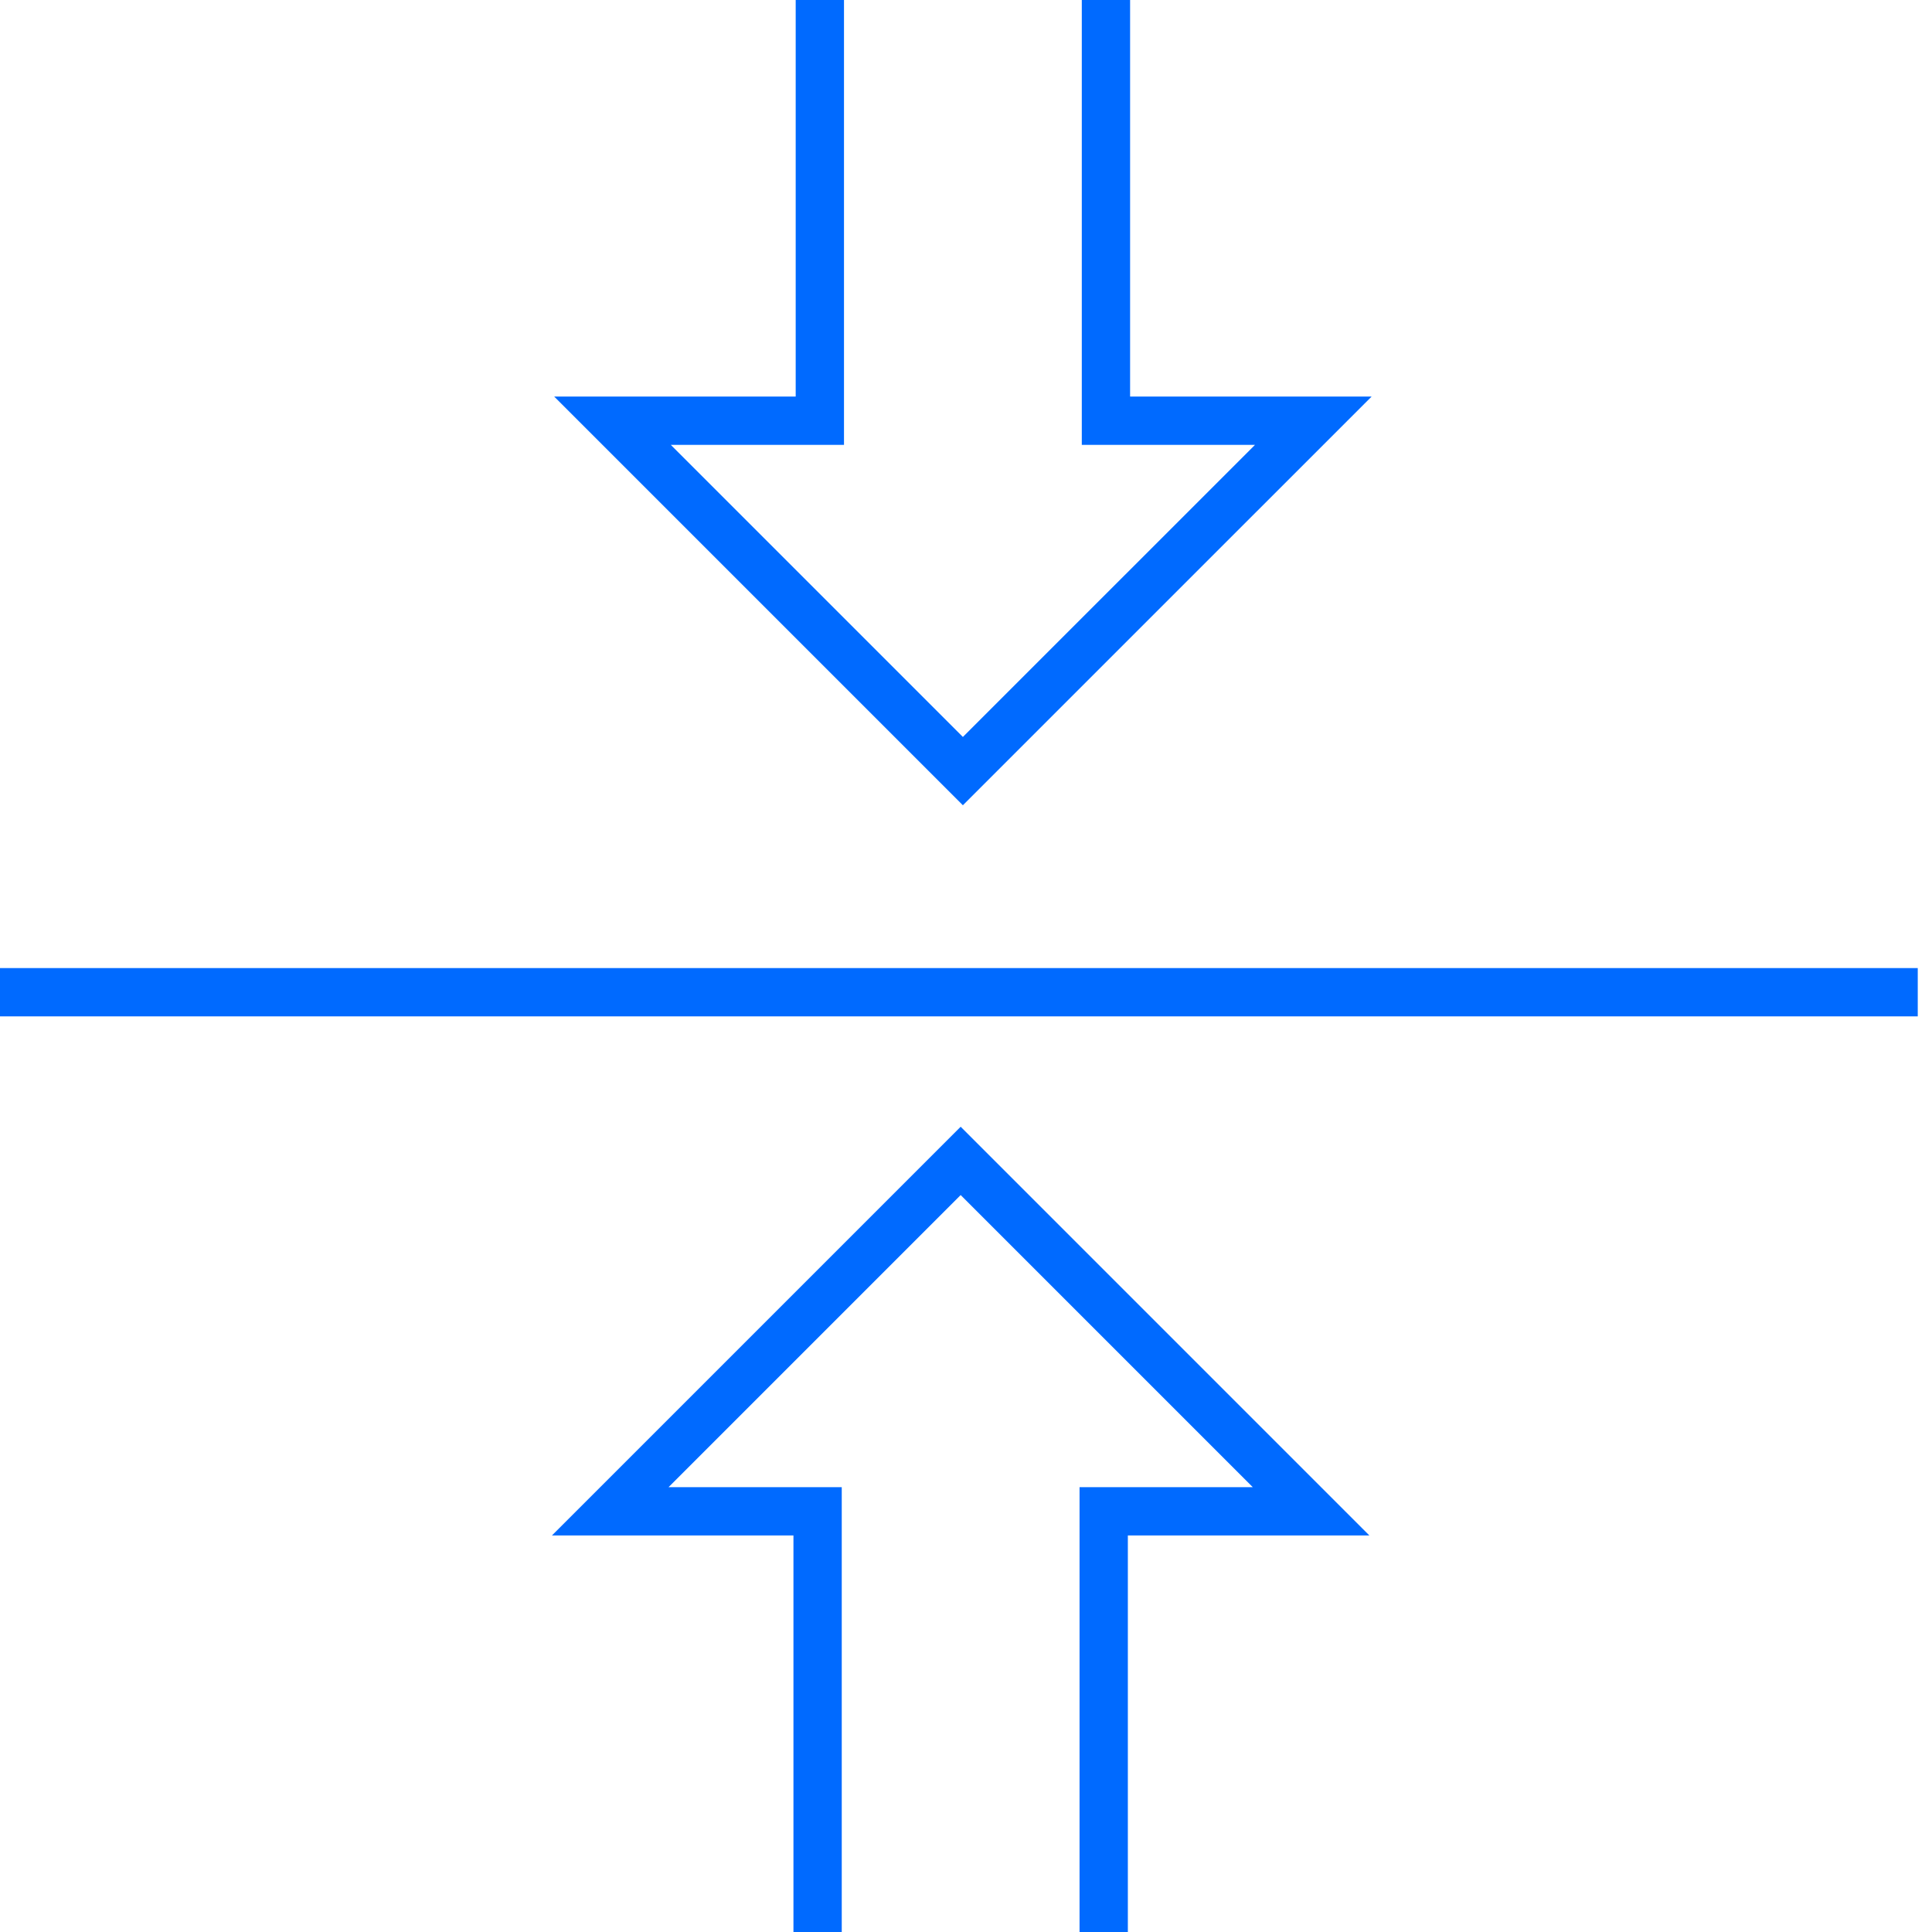
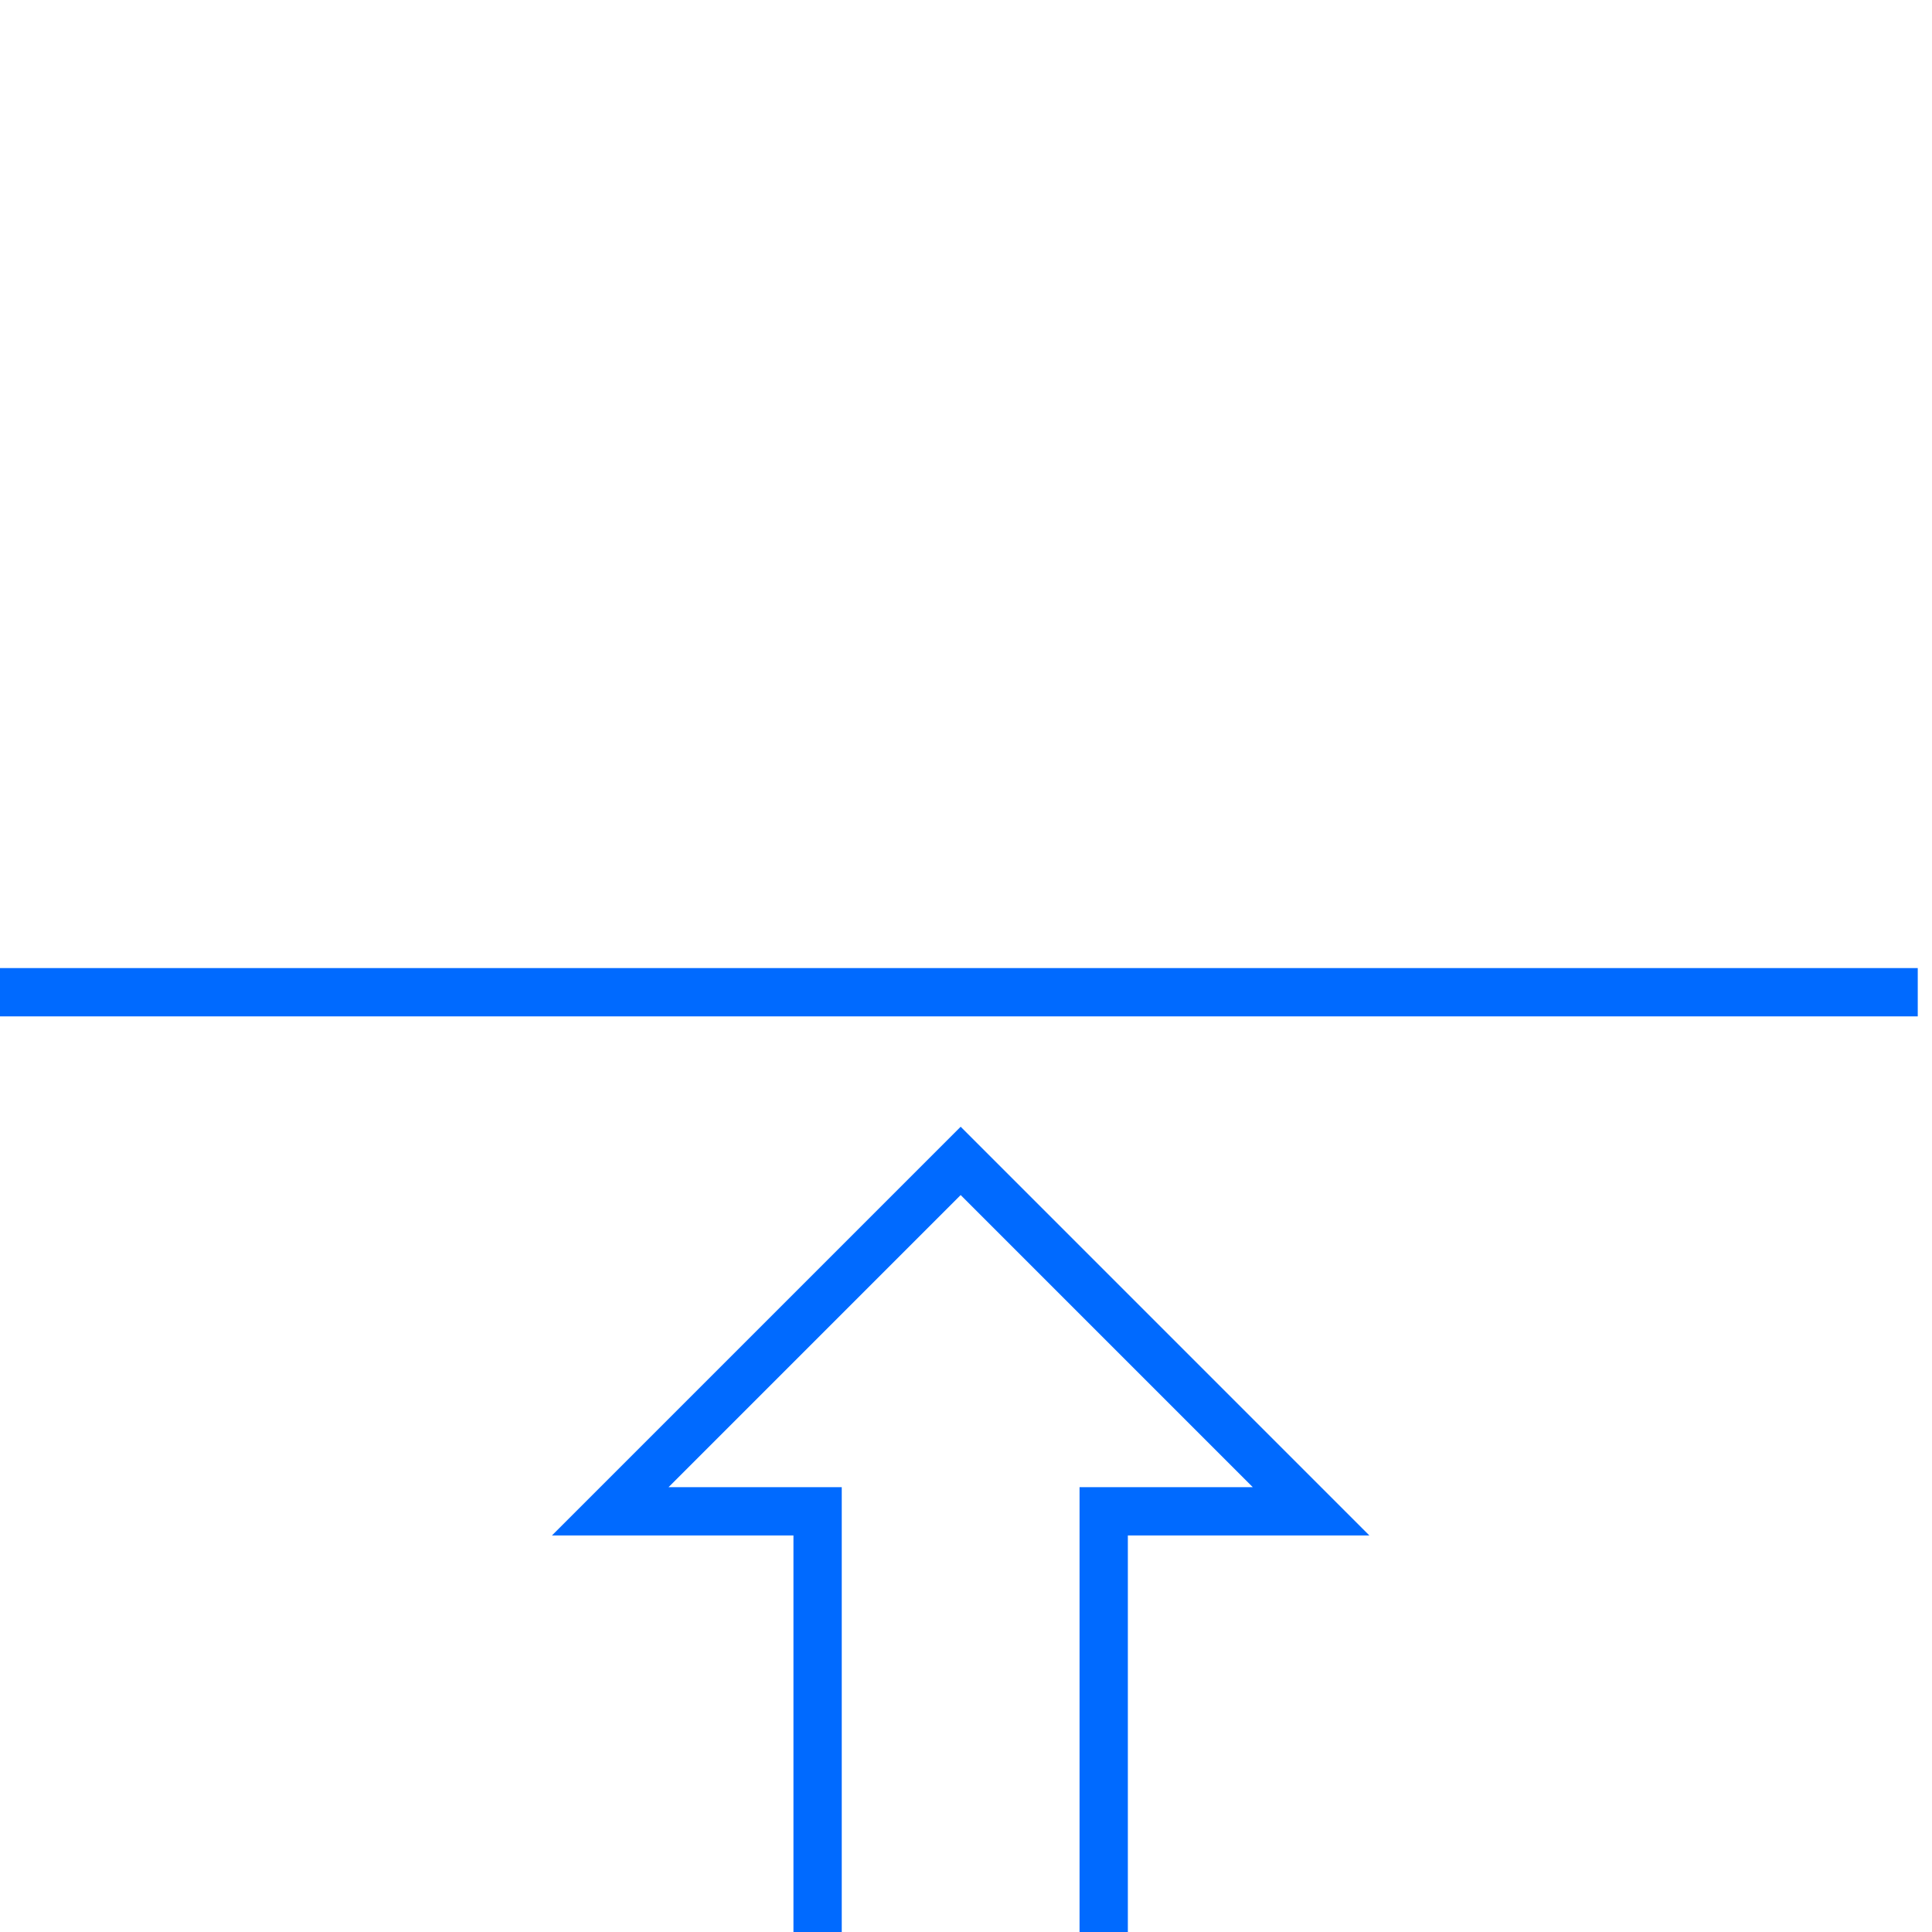
<svg xmlns="http://www.w3.org/2000/svg" width="80" height="80" viewBox="0 0 80 80" fill="none">
  <path d="M0 41.086H79.41" stroke="#006AFF" stroke-width="2" />
-   <path d="M33.948 0V17.421H25.362L39.871 31.93L54.381 17.421H45.795V0" stroke="#006AFF" stroke-width="2" />
  <path d="M45.702 80V62.58H54.288L39.779 48.07L25.269 62.58H33.855V80" stroke="#006AFF" stroke-width="2" />
</svg>